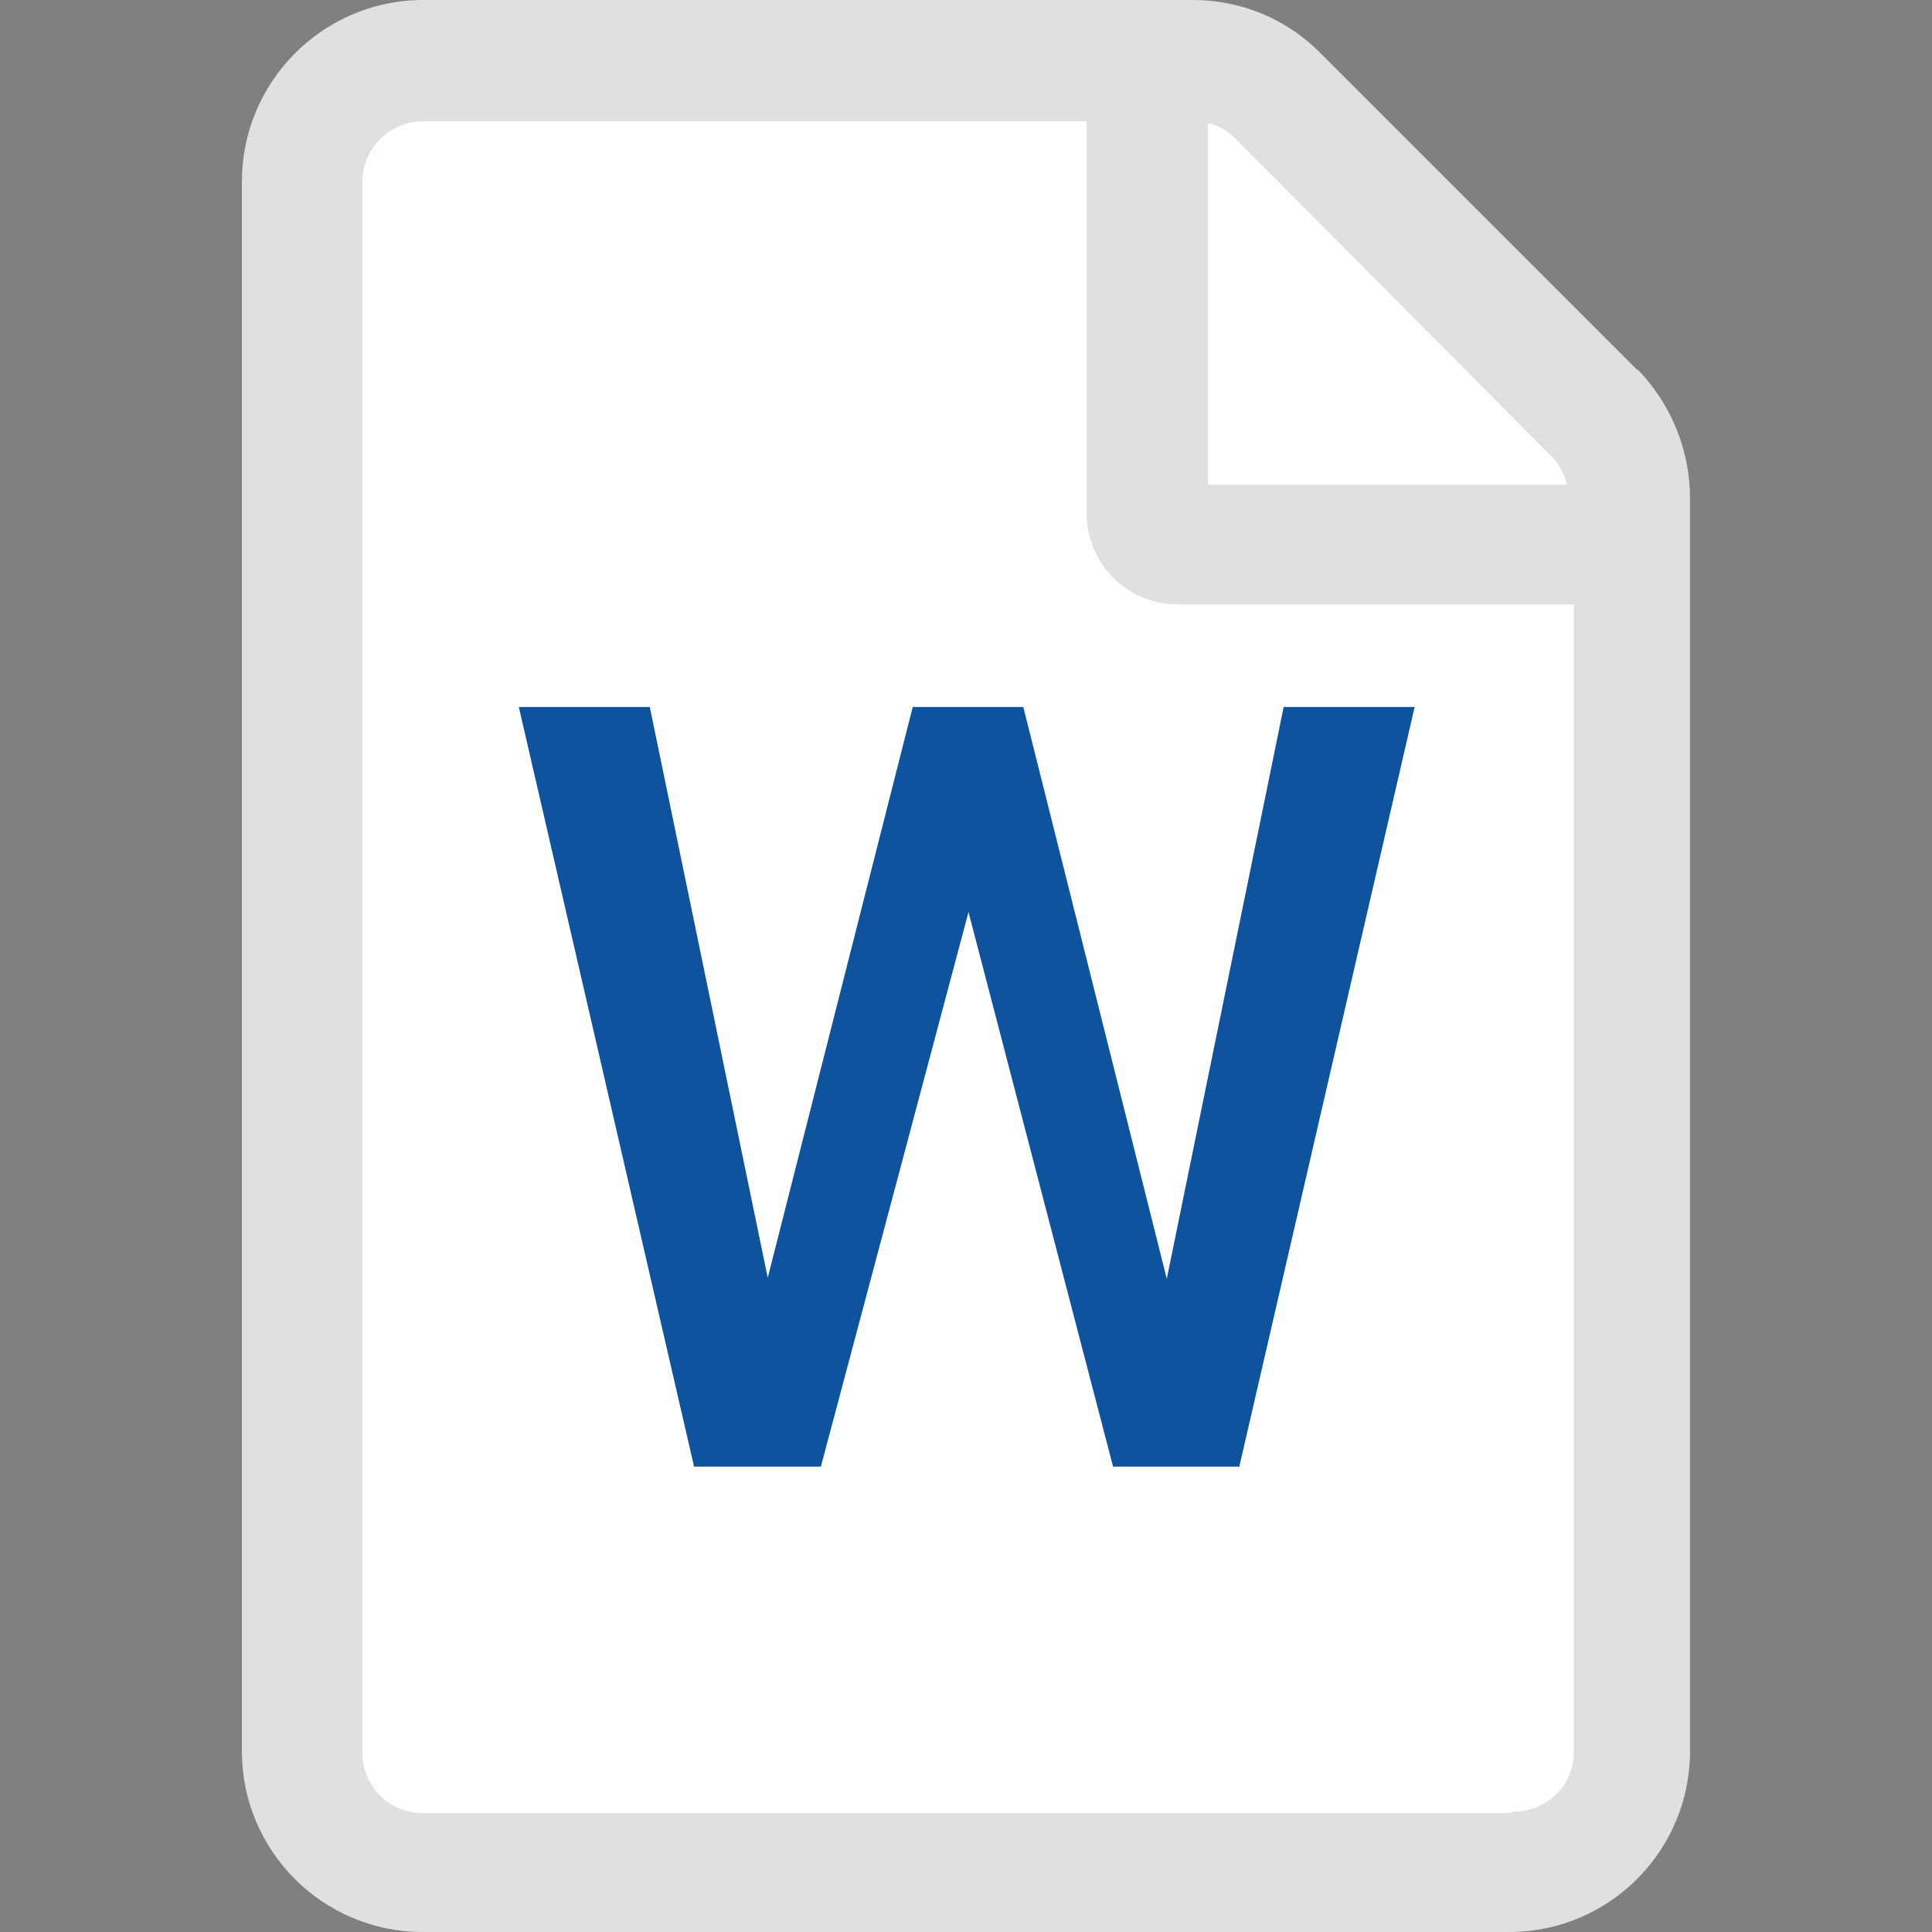
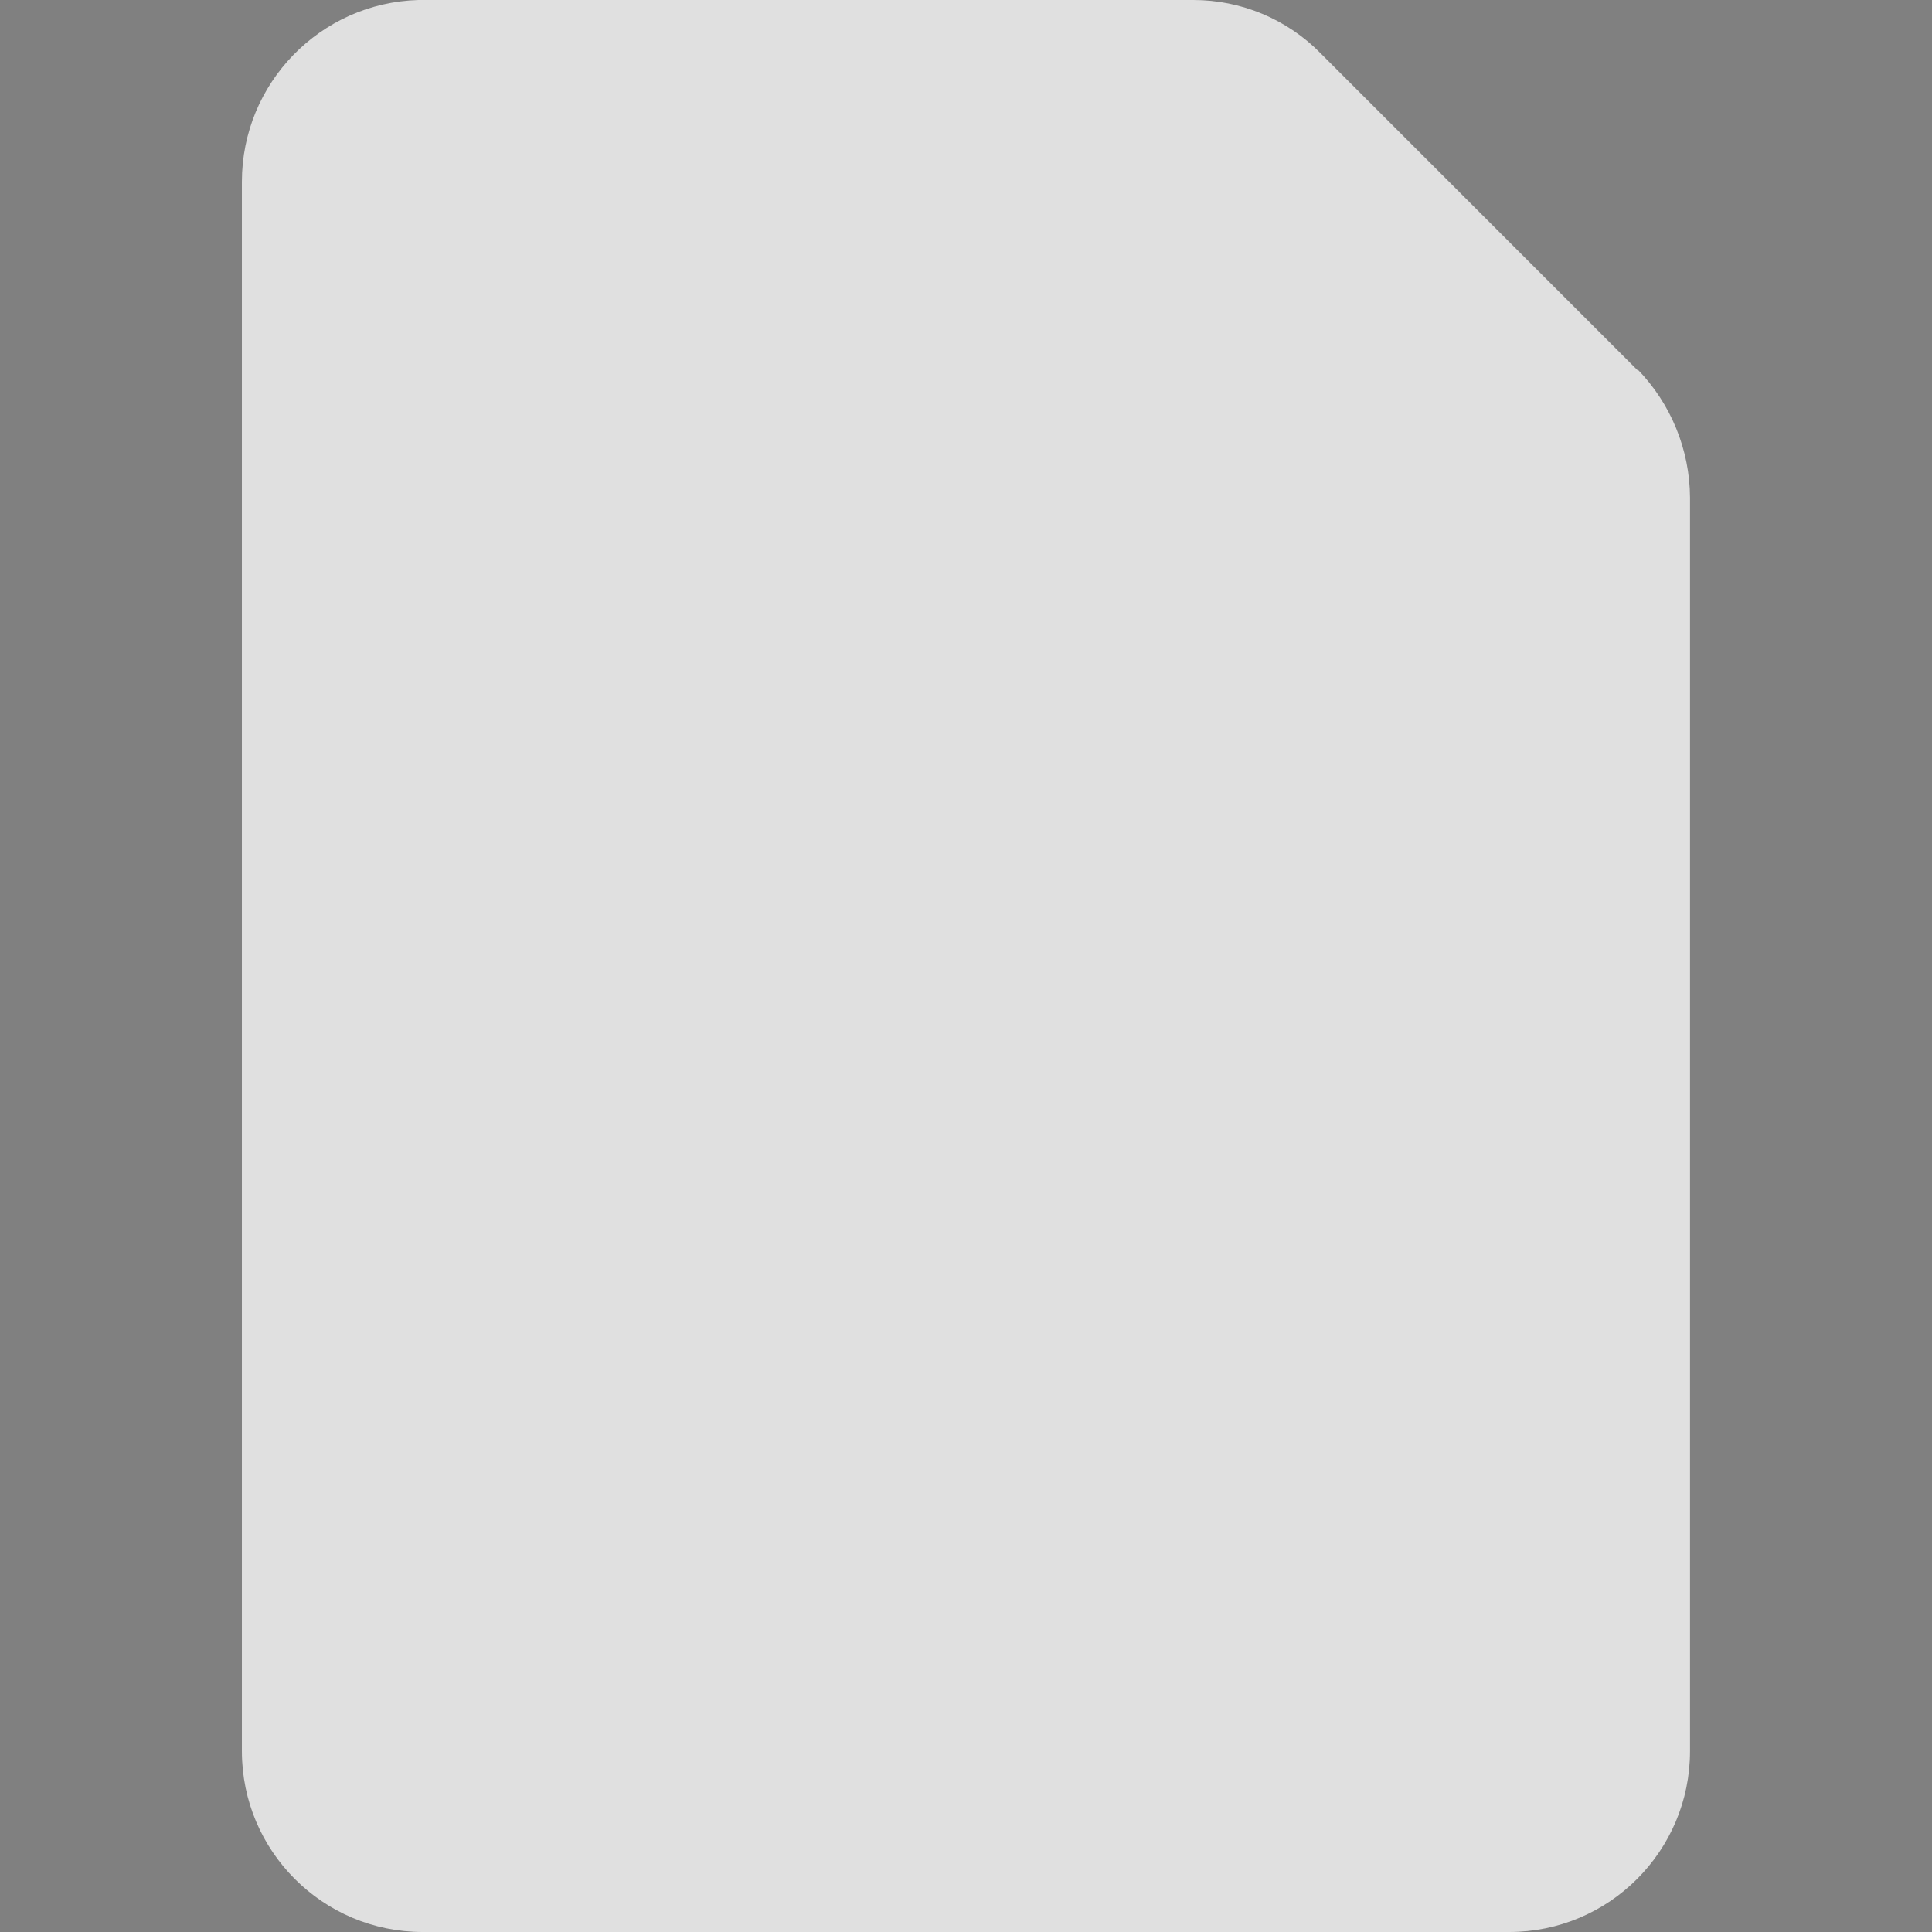
<svg xmlns="http://www.w3.org/2000/svg" width="24" height="24" viewBox="0 0 24 24">
  <rect x="0" y="0" width="24" height="24" fill="#808080" stroke="none" />
  <path d="M20.342,4.599l-3.936-3.936C15.989.238,15.419,0,14.824,0H5.198c-1.221.035-2.193,1.035-2.193,2.257v19.497c0,1.24,1.006,2.246,2.246,2.246h13.497c1.24,0,2.246-1.006,2.246-2.246h0V6.182c-.003-.596-.237-1.167-.652-1.594v.011Z" fill="#e0e0e0" stroke-width="0" />
-   <path d="M19.273,5.668c.094.099.161.22.193.353h-4.46V1.529c.13.032.248.098.342.193l3.925,3.947Z" fill="#fff" stroke-width="0" />
-   <path d="M18.738,22.524H5.251c-.413,0-.749-.335-.749-.749h0V2.257c0-.413.335-.749.749-.749h8.246v4.866c0,.626.507,1.134,1.133,1.134.015,0,.029,0,.044,0h4.877v14.246c.006.408-.32.743-.727.749-.004,0-.007,0-.011,0h0l-.075.021Z" fill="#fff" stroke-width="0" />
-   <path d="M14.494,15.886l1.452-7.103h1.627l-2.178,9.436h-1.568l-1.796-6.889-1.834,6.889h-1.575l-2.177-9.436h1.627l1.465,7.09,1.801-7.09h1.374l1.782,7.103Z" fill="#0e539e" stroke-width="0" />
</svg>